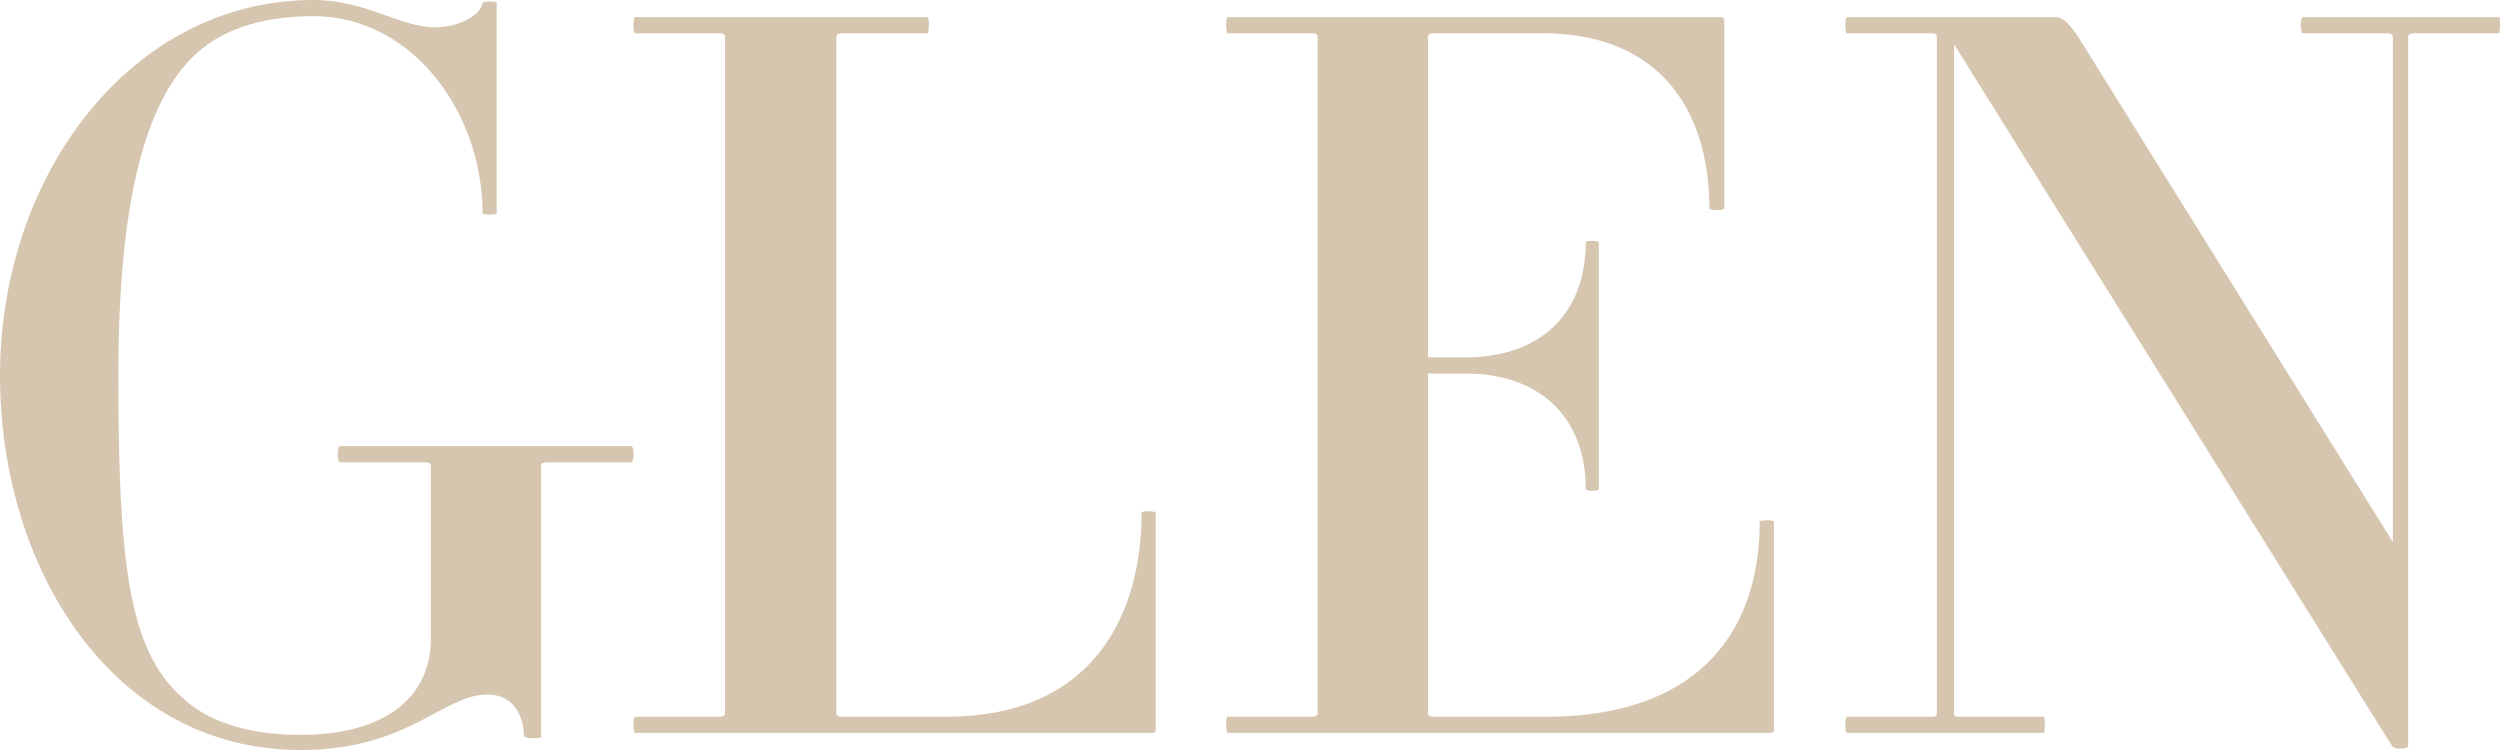
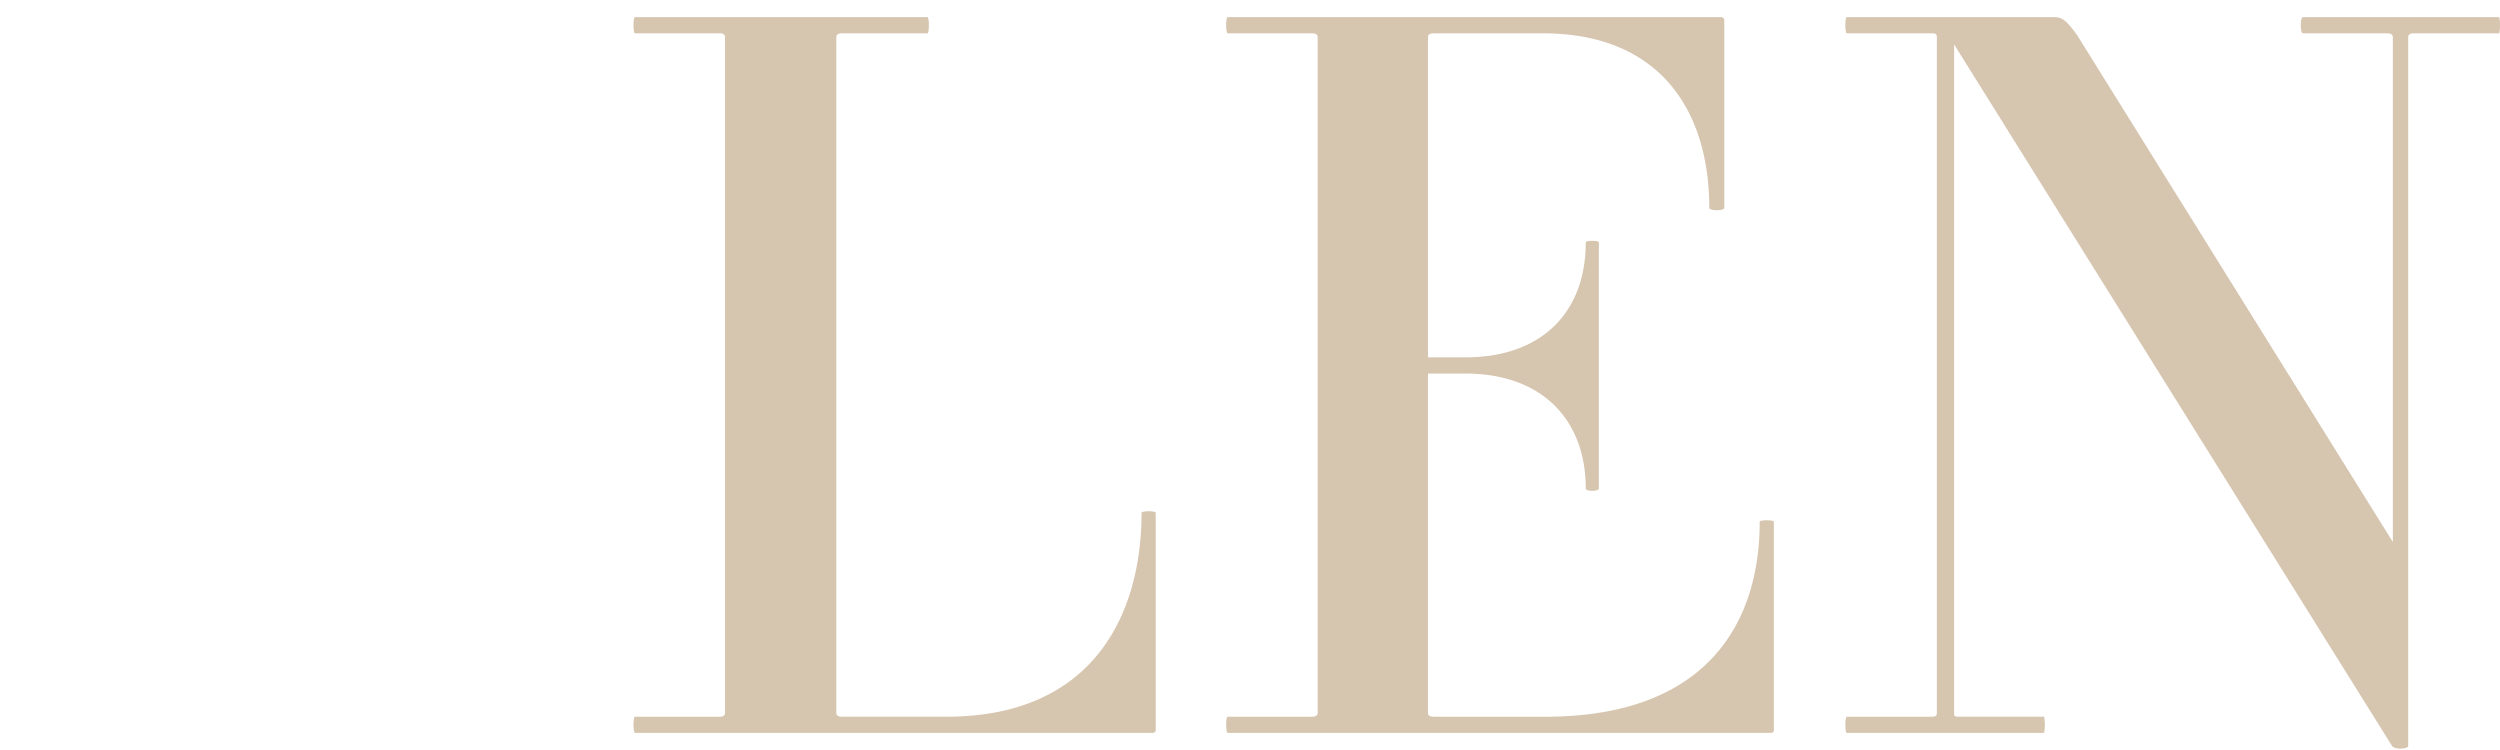
<svg xmlns="http://www.w3.org/2000/svg" viewBox="0 0 500 150">
  <defs>
    <style>.cls-1{fill:#d6c5af;}</style>
  </defs>
  <g id="Livello_2" data-name="Livello 2">
    <g id="Livello_1-2" data-name="Livello 1">
-       <path class="cls-1" d="M109.44,92.46c-.81,0-1.22.2-1.22.61v54.31c0,.4-3.44.4-3.44-.21,0-3.83-2-8.27-7.28-8.27-8.9,0-15.78,11.1-37.42,11.1C22.66,150,0,113.86,0,75.1,0,34.93,26.3,0,62.71,0,73.23,0,79.9,5.45,87,5.45c5.26,0,9.11-2.62,9.51-4.84.2-.41,2.83-.41,2.83,0v42c0,.4-2.83.4-2.83,0,0-20-14-39.37-33.78-39.37-8.7,0-17.2,1.82-23.47,7.47C28.93,20.19,23.67,40.58,23.67,75.1c0,37,2,54.71,12.54,64.2,6.07,5.85,15.17,7.67,23.87,7.67,17.39,0,26.09-7.87,26.09-19.18V93.07c0-.41-.4-.61-1.41-.61H68c-.61,0-.61-3.23,0-3.23h58.26c.6,0,.6,3.23,0,3.23Z" />
      <path class="cls-1" d="M230.53,146.57H127c-.4,0-.4-3.23,0-3.23h17c.6,0,1-.2,1-.81V7.47c0-.61-.41-.81-1-.81H127c-.4,0-.4-3.23,0-3.23h58.47c.4,0,.4,3.23,0,3.23h-17c-.81,0-1.21.2-1.21.81V142.53c0,.61.4.81,1.21.81h20.84c29.13,0,39-20.19,39-40.78,0-.41,2.83-.41,2.83,0V146A.53.53,0,0,1,230.53,146.57Z" />
      <path class="cls-1" d="M354.16,146.57H245.54c-.41,0-.41-3.23,0-3.23h16.78c.81,0,1.22-.2,1.22-.81V7.47c0-.61-.41-.81-1.22-.81H245.54c-.41,0-.41-3.23,0-3.23h98.71a.65.65,0,0,1,.61.61V41.59c0,.6-3,.6-3,0,0-18.78-9.3-34.93-33.37-34.93H287c-1,0-1.41.2-1.41.81v64h7.48c15.38,0,24.08-9.09,24.08-23,0-.4,2.62-.4,2.62,0V97.71c0,.61-2.62.61-2.62,0,0-13.73-8.7-23-24.08-23h-7.48v67.83c0,.61.4.81,1.41.81h22.05c31.76,0,42.89-18.17,42.89-39,0-.4,2.83-.4,2.83,0V146A.54.54,0,0,1,354.16,146.57Z" />
      <path class="cls-1" d="M482.86,6.66c-.81,0-1.22.2-1.22.81V149.19c0,.61-2.63.81-3.23,0L390.82,8.88V142.53c0,.61,0,.81.81.81h17.19a8.77,8.77,0,0,1,0,3.23H369.37c-.4,0-.4-3.23,0-3.23h17c.81,0,1-.2,1-.81V7.47c0-.61-.2-.81-1-.81h-17c-.4,0-.4-3.23,0-3.23H411c1.42,0,2.43.81,4.45,3.64l63.12,101.34V7.47c0-.61-.41-.81-1.22-.81H460.6c-.6,0-.6-3.23,0-3.23h39.25a8.77,8.77,0,0,1,0,3.23Z" />
    </g>
  </g>
</svg>